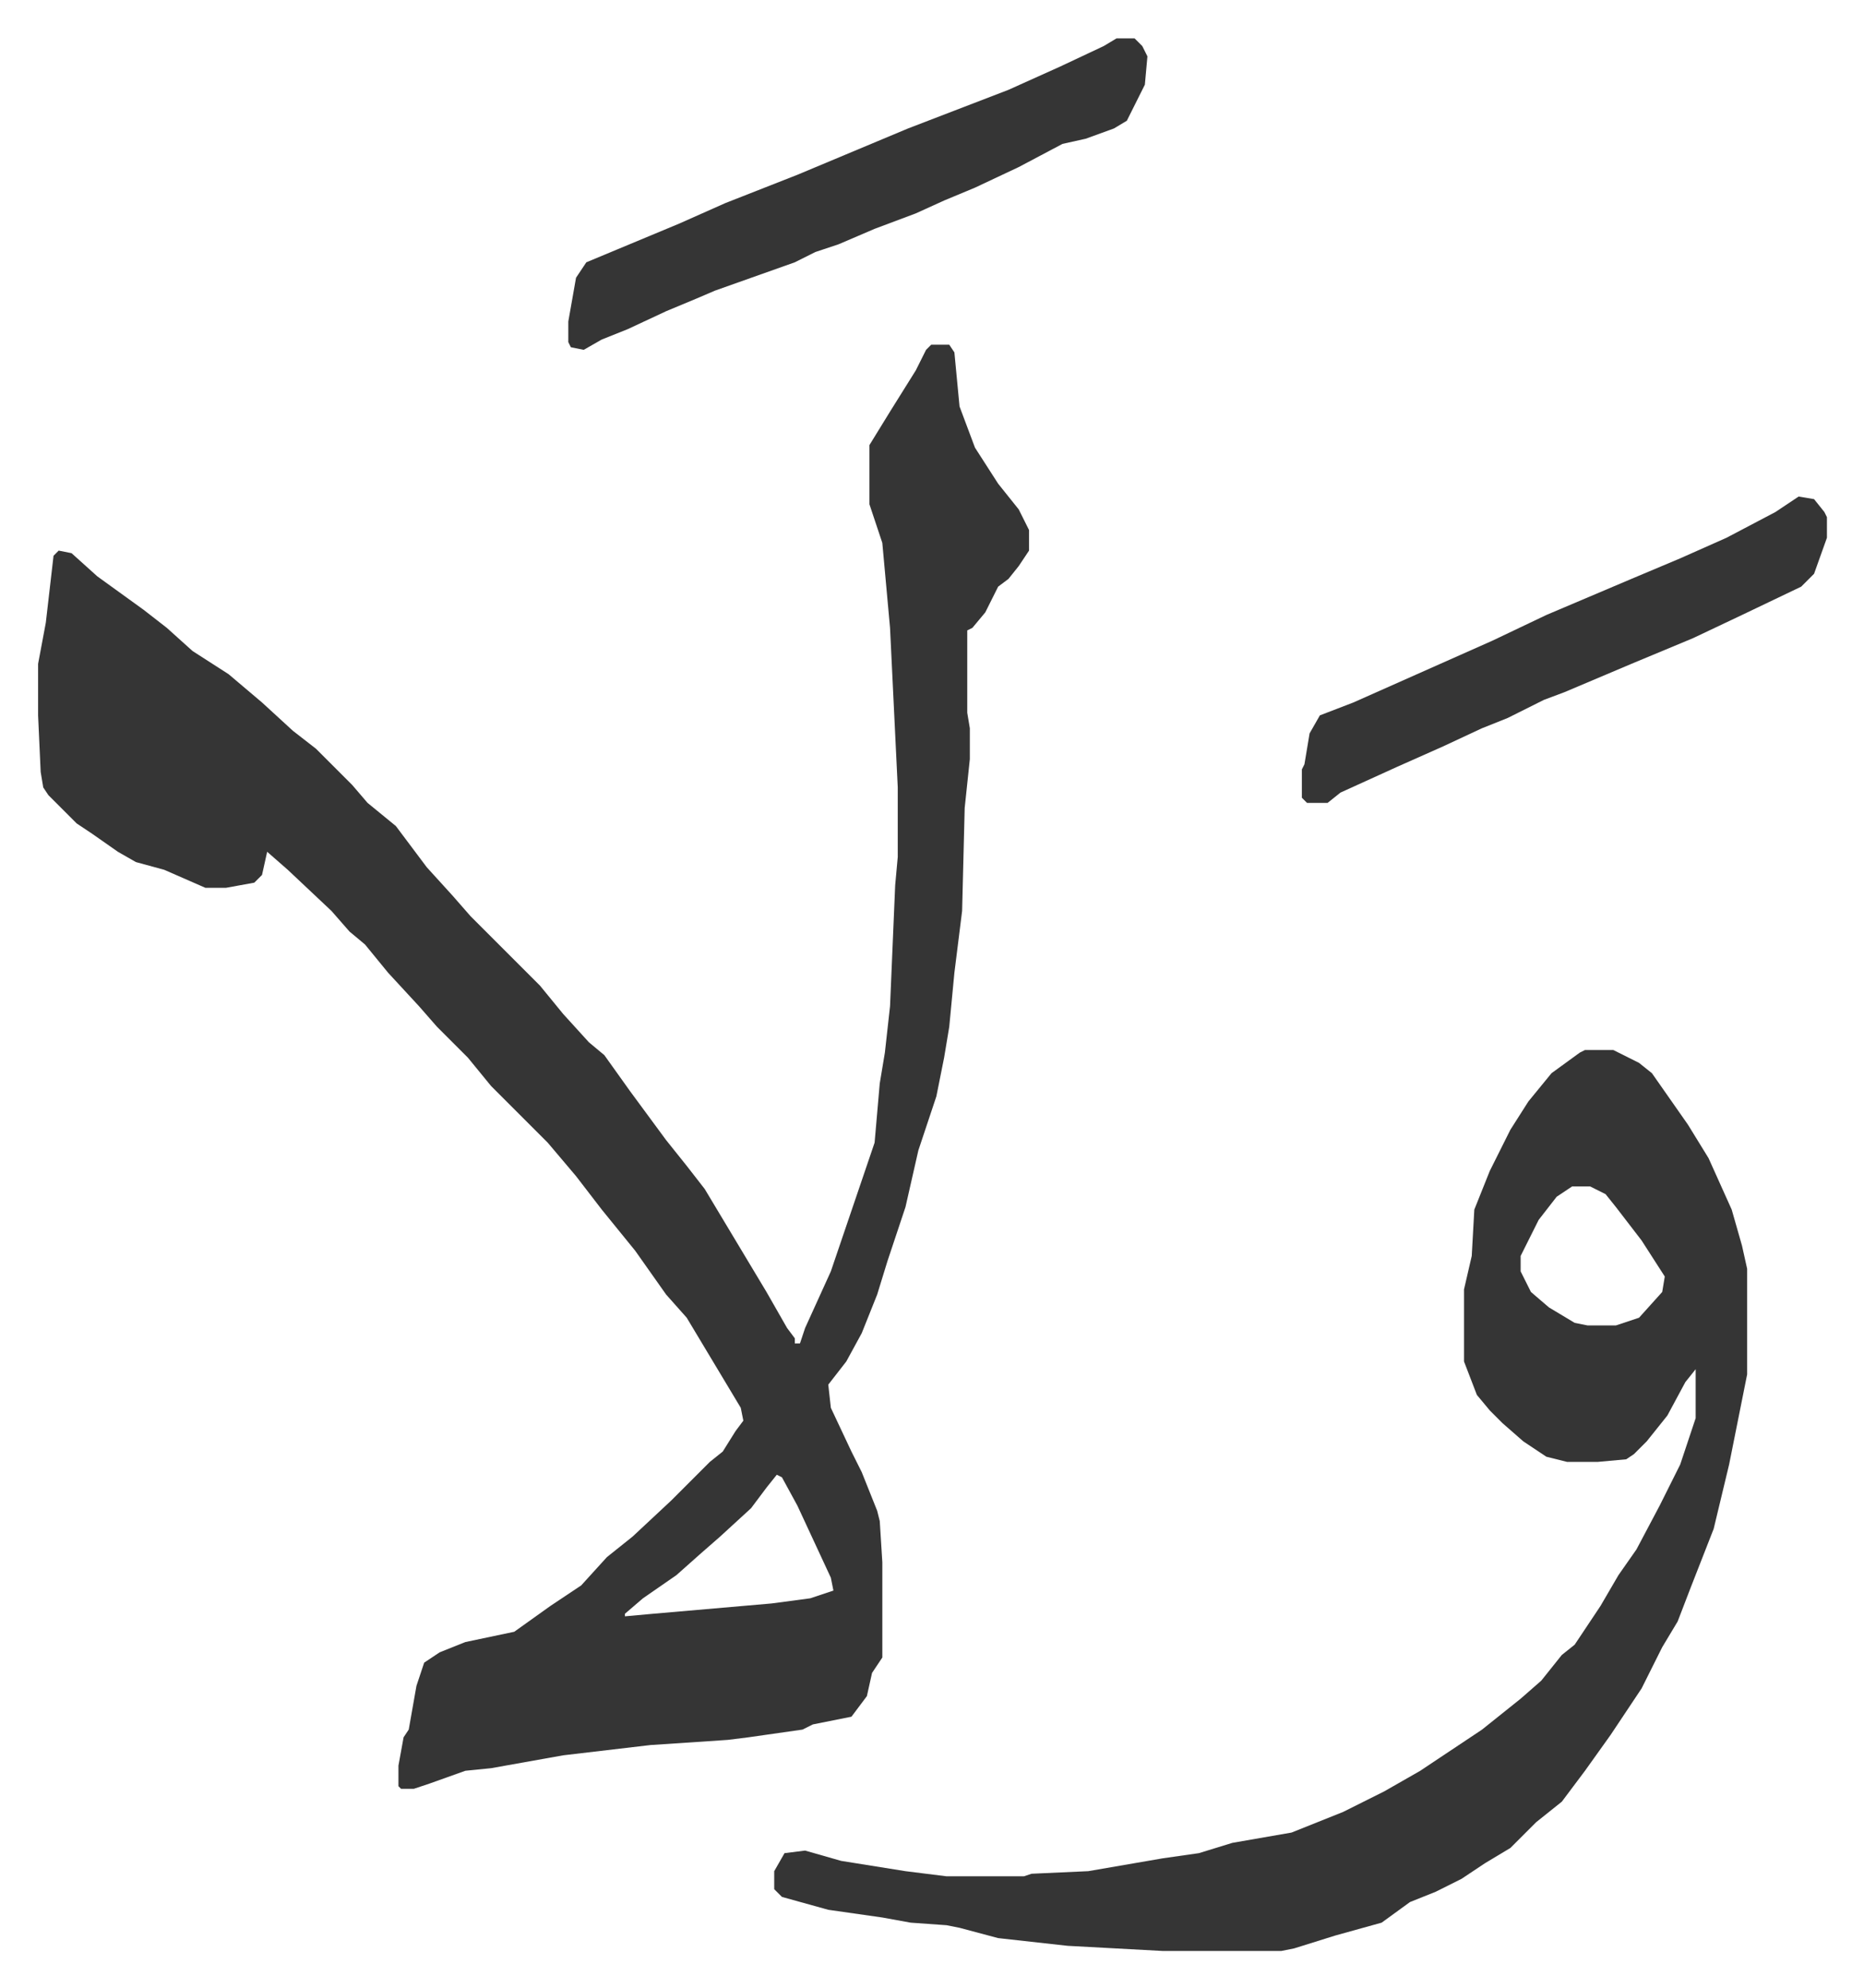
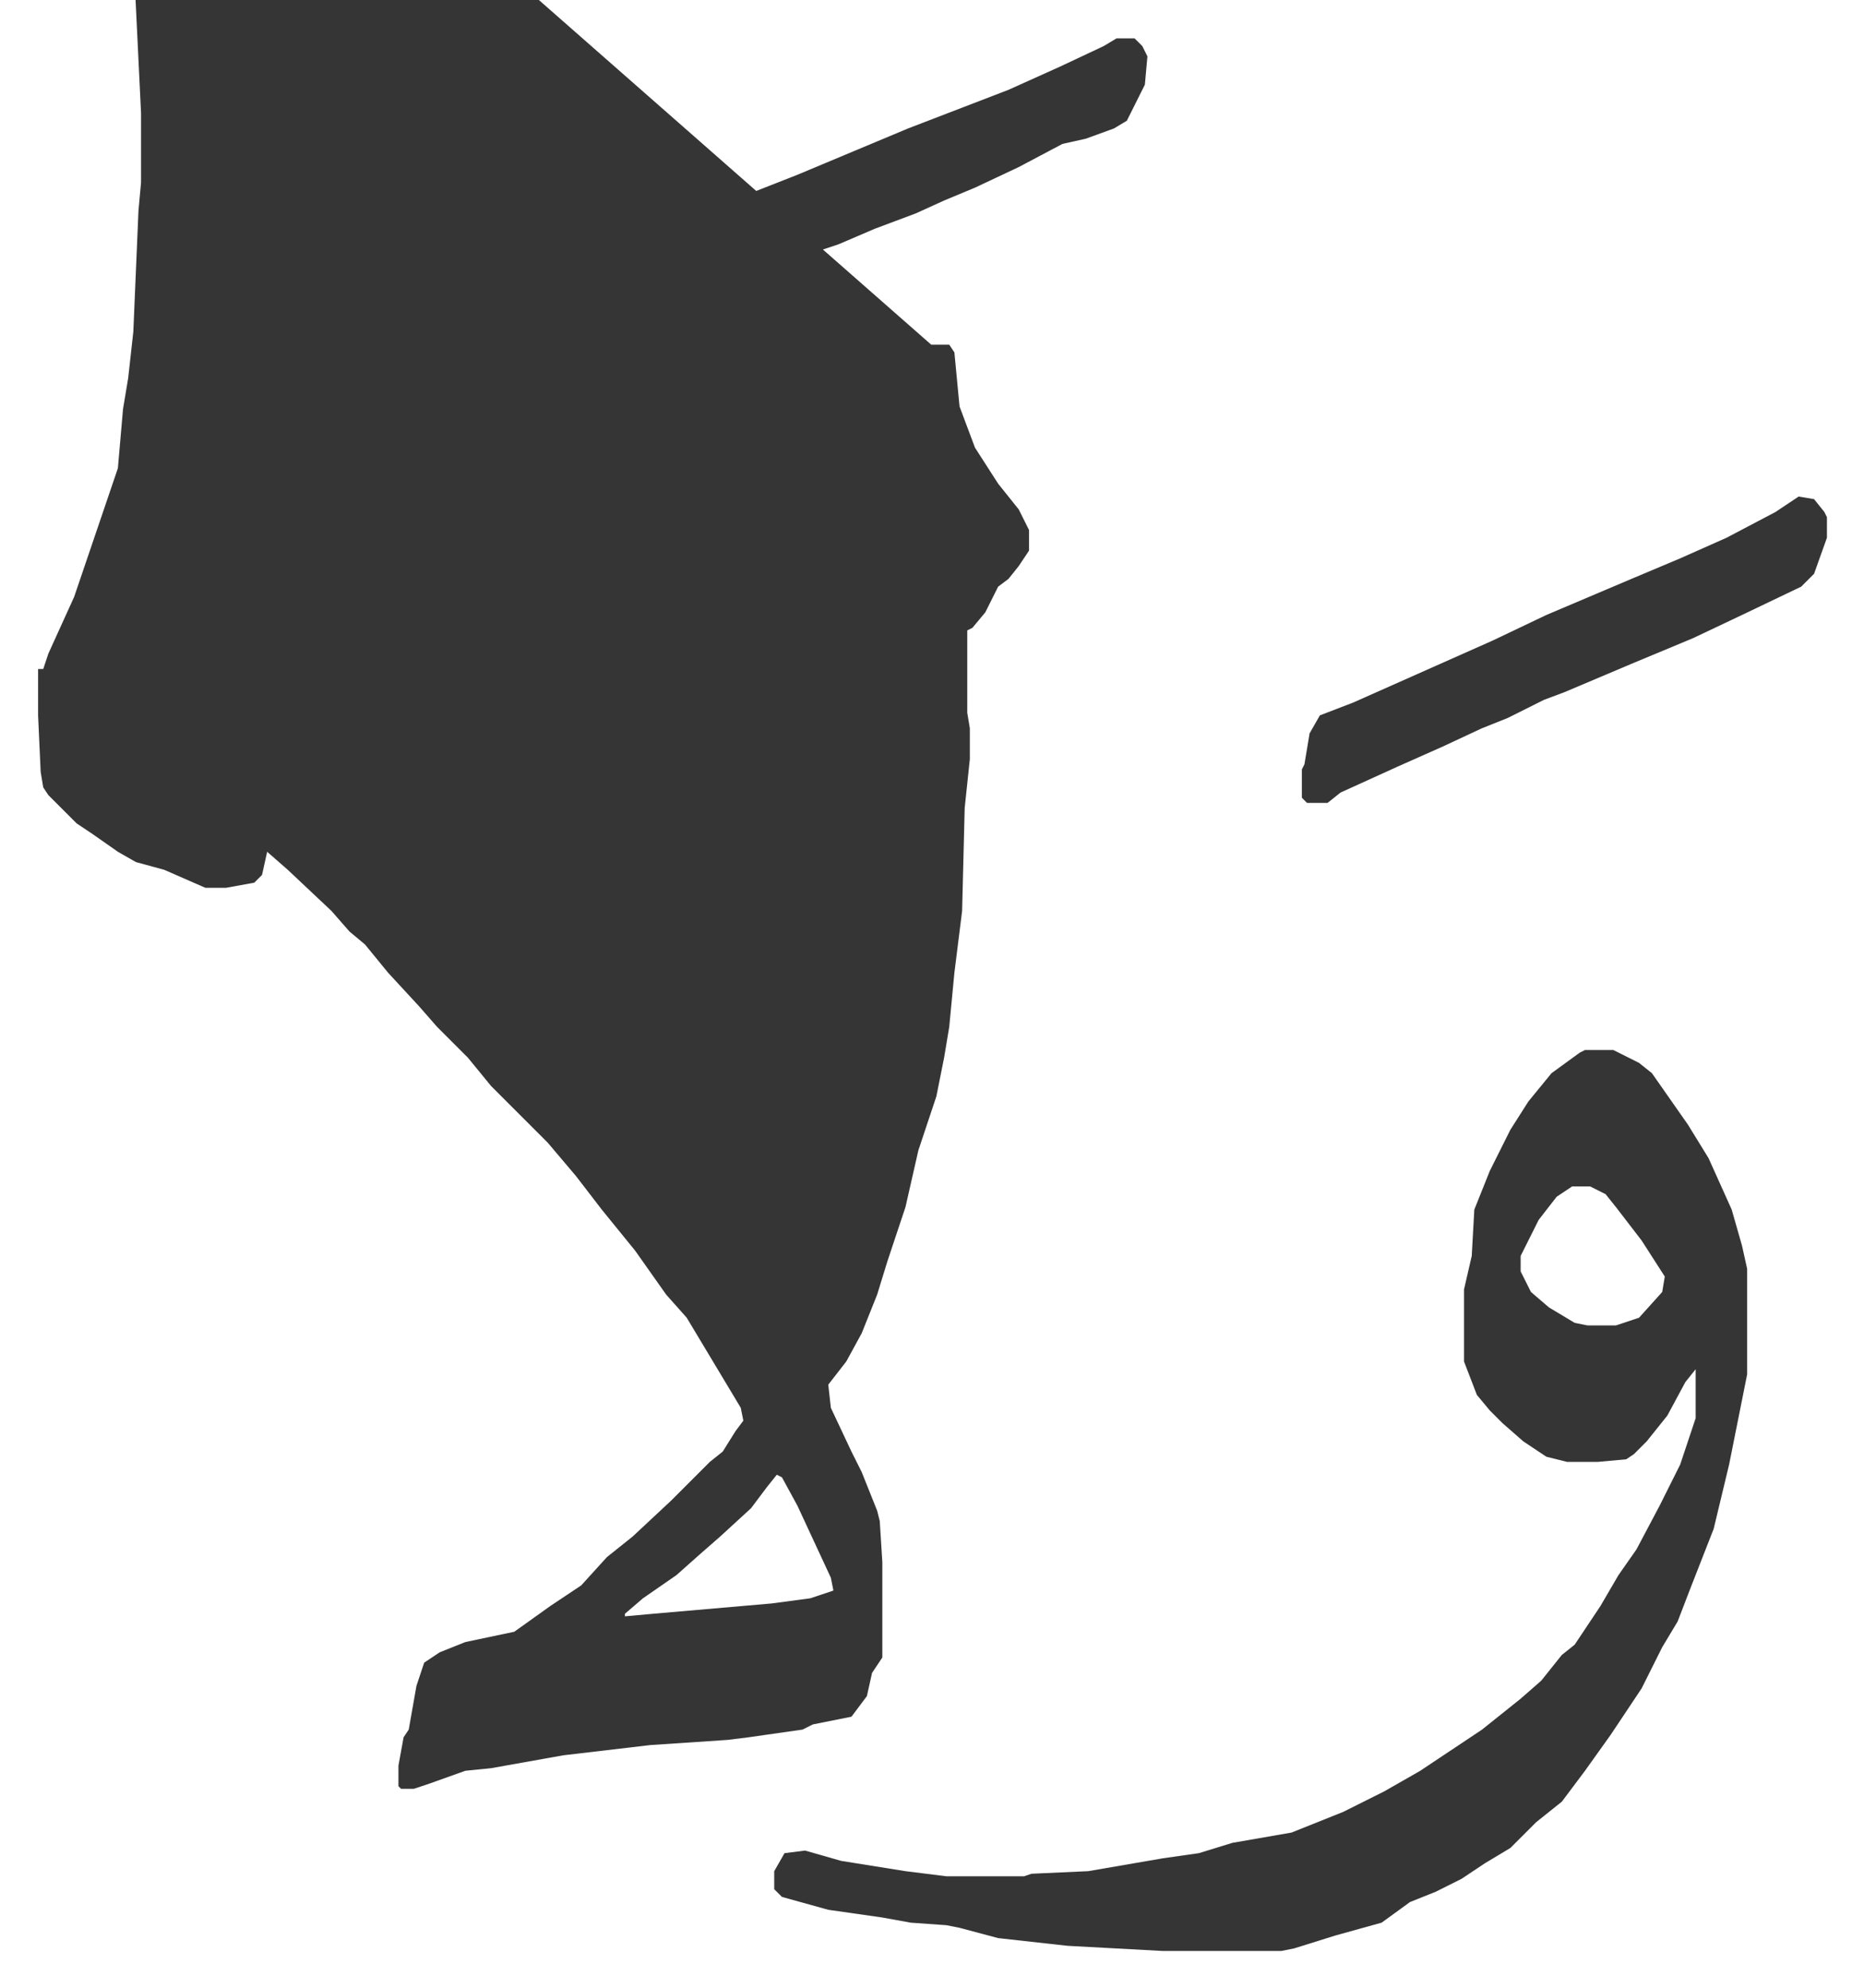
<svg xmlns="http://www.w3.org/2000/svg" viewBox="-14.8 302.1 724.2 772.2">
-   <path fill="#353535" id="rule_normal" d="M347 436h7l2 3 2 21 6 16 9 14 8 10 4 8v8l-4 6-4 5-4 3-5 10-5 6-2 1v32l1 6v12l-2 19-1 40-3 24-2 21-2 12-3 15-7 21-5 22-7 21-4 13-6 15-6 11-7 9 1 9 8 17 4 8 6 15 1 4 1 16v37l-4 6-2 9-6 8-15 3-4 2-21 3-8 1-30 2-34 4-28 5-10 1-14 5-6 2h-5l-1-1v-8l2-11 2-3 3-17 3-9 6-4 10-4 19-4 14-10 12-8 10-11 10-8 15-14 15-15 5-4 5-8 3-4-1-5-12-20-9-15-8-9-12-17-13-16-10-13-11-13-22-22-9-11-12-12-7-8-12-13-9-11-6-5-7-8-17-16-8-7-2 9-3 3-11 2h-8l-16-7-11-3-7-4-10-7-6-4-11-11-2-3-1-6-1-22v-20l3-16 3-26 2-2 5 1 10 9 18 13 9 7 10 9 14 9 13 11 12 11 9 7 14 14 6 7 11 9 12 16 10 11 7 8 27 27 9 11 10 11 6 5 10 14 14 19 8 10 7 9 12 20 12 20 8 14 3 4v2h2l2-6 10-22 17-50 2-23 2-12 2-18 2-47 1-11v-27l-3-62-3-33-5-15v-23l8-13 10-16 4-8zm-60 439-4 5-6 8-12 11-8 7-9 8-13 9-7 6v1l11-1 46-4 15-2 9-3-1-5-13-28-6-11zm314-165h11l10 5 5 4 14 20 8 13 9 20 4 14 2 9v41l-5 25-2 10-6 25-9 23-5 13-6 10-8 16-12 18-10 14-9 12-10 8-10 10-10 6-9 6-10 5-10 4-11 8-18 5-16 5-5 1h-46l-37-2-27-3-15-4-5-1-14-1-11-2-21-3-18-5-3-3v-7l4-7 8-1 14 4 25 4 16 2h30l3-1 22-1 29-5 14-2 13-4 23-4 20-8 16-8 14-8 15-10 9-6 15-12 8-7 8-10 5-4 10-15 7-12 7-10 9-17 8-16 6-18v-19l-4 5-7 13-8 10-5 5-3 2-11 1h-12l-8-2-9-6-8-7-5-5-5-6-5-13v-28l3-13 1-18 6-15 8-16 7-11 9-11 11-8zm-5 53-6 4-7 9-7 14v6l4 8 7 6 10 6 5 1h11l9-3 9-10 1-6-9-14-10-13-4-5-6-3zM419 317h7l3 3 2 4-1 11-7 14-5 3-11 4-9 2-17 9-17 8-12 5-11 5-16 6-14 6-9 3-8 4-31 11-7 3-12 5-15 7-10 4-7 4-5-1-1-2v-8l3-17 4-6 12-5 24-10 18-8 28-11 43-18 39-15 20-9 17-8zm265 178 6 1 4 5 1 2v8l-5 14-5 5-23 11-19 9-24 10-26 11-8 3-14 7-10 4-15 7-18 8-22 10-5 4h-8l-2-2v-11l1-2 2-12 4-7 13-5 27-12 27-12 21-10 33-14 19-8 18-8 19-10z" />
+   <path fill="#353535" id="rule_normal" d="M347 436h7l2 3 2 21 6 16 9 14 8 10 4 8v8l-4 6-4 5-4 3-5 10-5 6-2 1v32l1 6v12l-2 19-1 40-3 24-2 21-2 12-3 15-7 21-5 22-7 21-4 13-6 15-6 11-7 9 1 9 8 17 4 8 6 15 1 4 1 16v37l-4 6-2 9-6 8-15 3-4 2-21 3-8 1-30 2-34 4-28 5-10 1-14 5-6 2h-5l-1-1v-8l2-11 2-3 3-17 3-9 6-4 10-4 19-4 14-10 12-8 10-11 10-8 15-14 15-15 5-4 5-8 3-4-1-5-12-20-9-15-8-9-12-17-13-16-10-13-11-13-22-22-9-11-12-12-7-8-12-13-9-11-6-5-7-8-17-16-8-7-2 9-3 3-11 2h-8l-16-7-11-3-7-4-10-7-6-4-11-11-2-3-1-6-1-22v-20v2h2l2-6 10-22 17-50 2-23 2-12 2-18 2-47 1-11v-27l-3-62-3-33-5-15v-23l8-13 10-16 4-8zm-60 439-4 5-6 8-12 11-8 7-9 8-13 9-7 6v1l11-1 46-4 15-2 9-3-1-5-13-28-6-11zm314-165h11l10 5 5 4 14 20 8 13 9 20 4 14 2 9v41l-5 25-2 10-6 25-9 23-5 13-6 10-8 16-12 18-10 14-9 12-10 8-10 10-10 6-9 6-10 5-10 4-11 8-18 5-16 5-5 1h-46l-37-2-27-3-15-4-5-1-14-1-11-2-21-3-18-5-3-3v-7l4-7 8-1 14 4 25 4 16 2h30l3-1 22-1 29-5 14-2 13-4 23-4 20-8 16-8 14-8 15-10 9-6 15-12 8-7 8-10 5-4 10-15 7-12 7-10 9-17 8-16 6-18v-19l-4 5-7 13-8 10-5 5-3 2-11 1h-12l-8-2-9-6-8-7-5-5-5-6-5-13v-28l3-13 1-18 6-15 8-16 7-11 9-11 11-8zm-5 53-6 4-7 9-7 14v6l4 8 7 6 10 6 5 1h11l9-3 9-10 1-6-9-14-10-13-4-5-6-3zM419 317h7l3 3 2 4-1 11-7 14-5 3-11 4-9 2-17 9-17 8-12 5-11 5-16 6-14 6-9 3-8 4-31 11-7 3-12 5-15 7-10 4-7 4-5-1-1-2v-8l3-17 4-6 12-5 24-10 18-8 28-11 43-18 39-15 20-9 17-8zm265 178 6 1 4 5 1 2v8l-5 14-5 5-23 11-19 9-24 10-26 11-8 3-14 7-10 4-15 7-18 8-22 10-5 4h-8l-2-2v-11l1-2 2-12 4-7 13-5 27-12 27-12 21-10 33-14 19-8 18-8 19-10z" />
</svg>